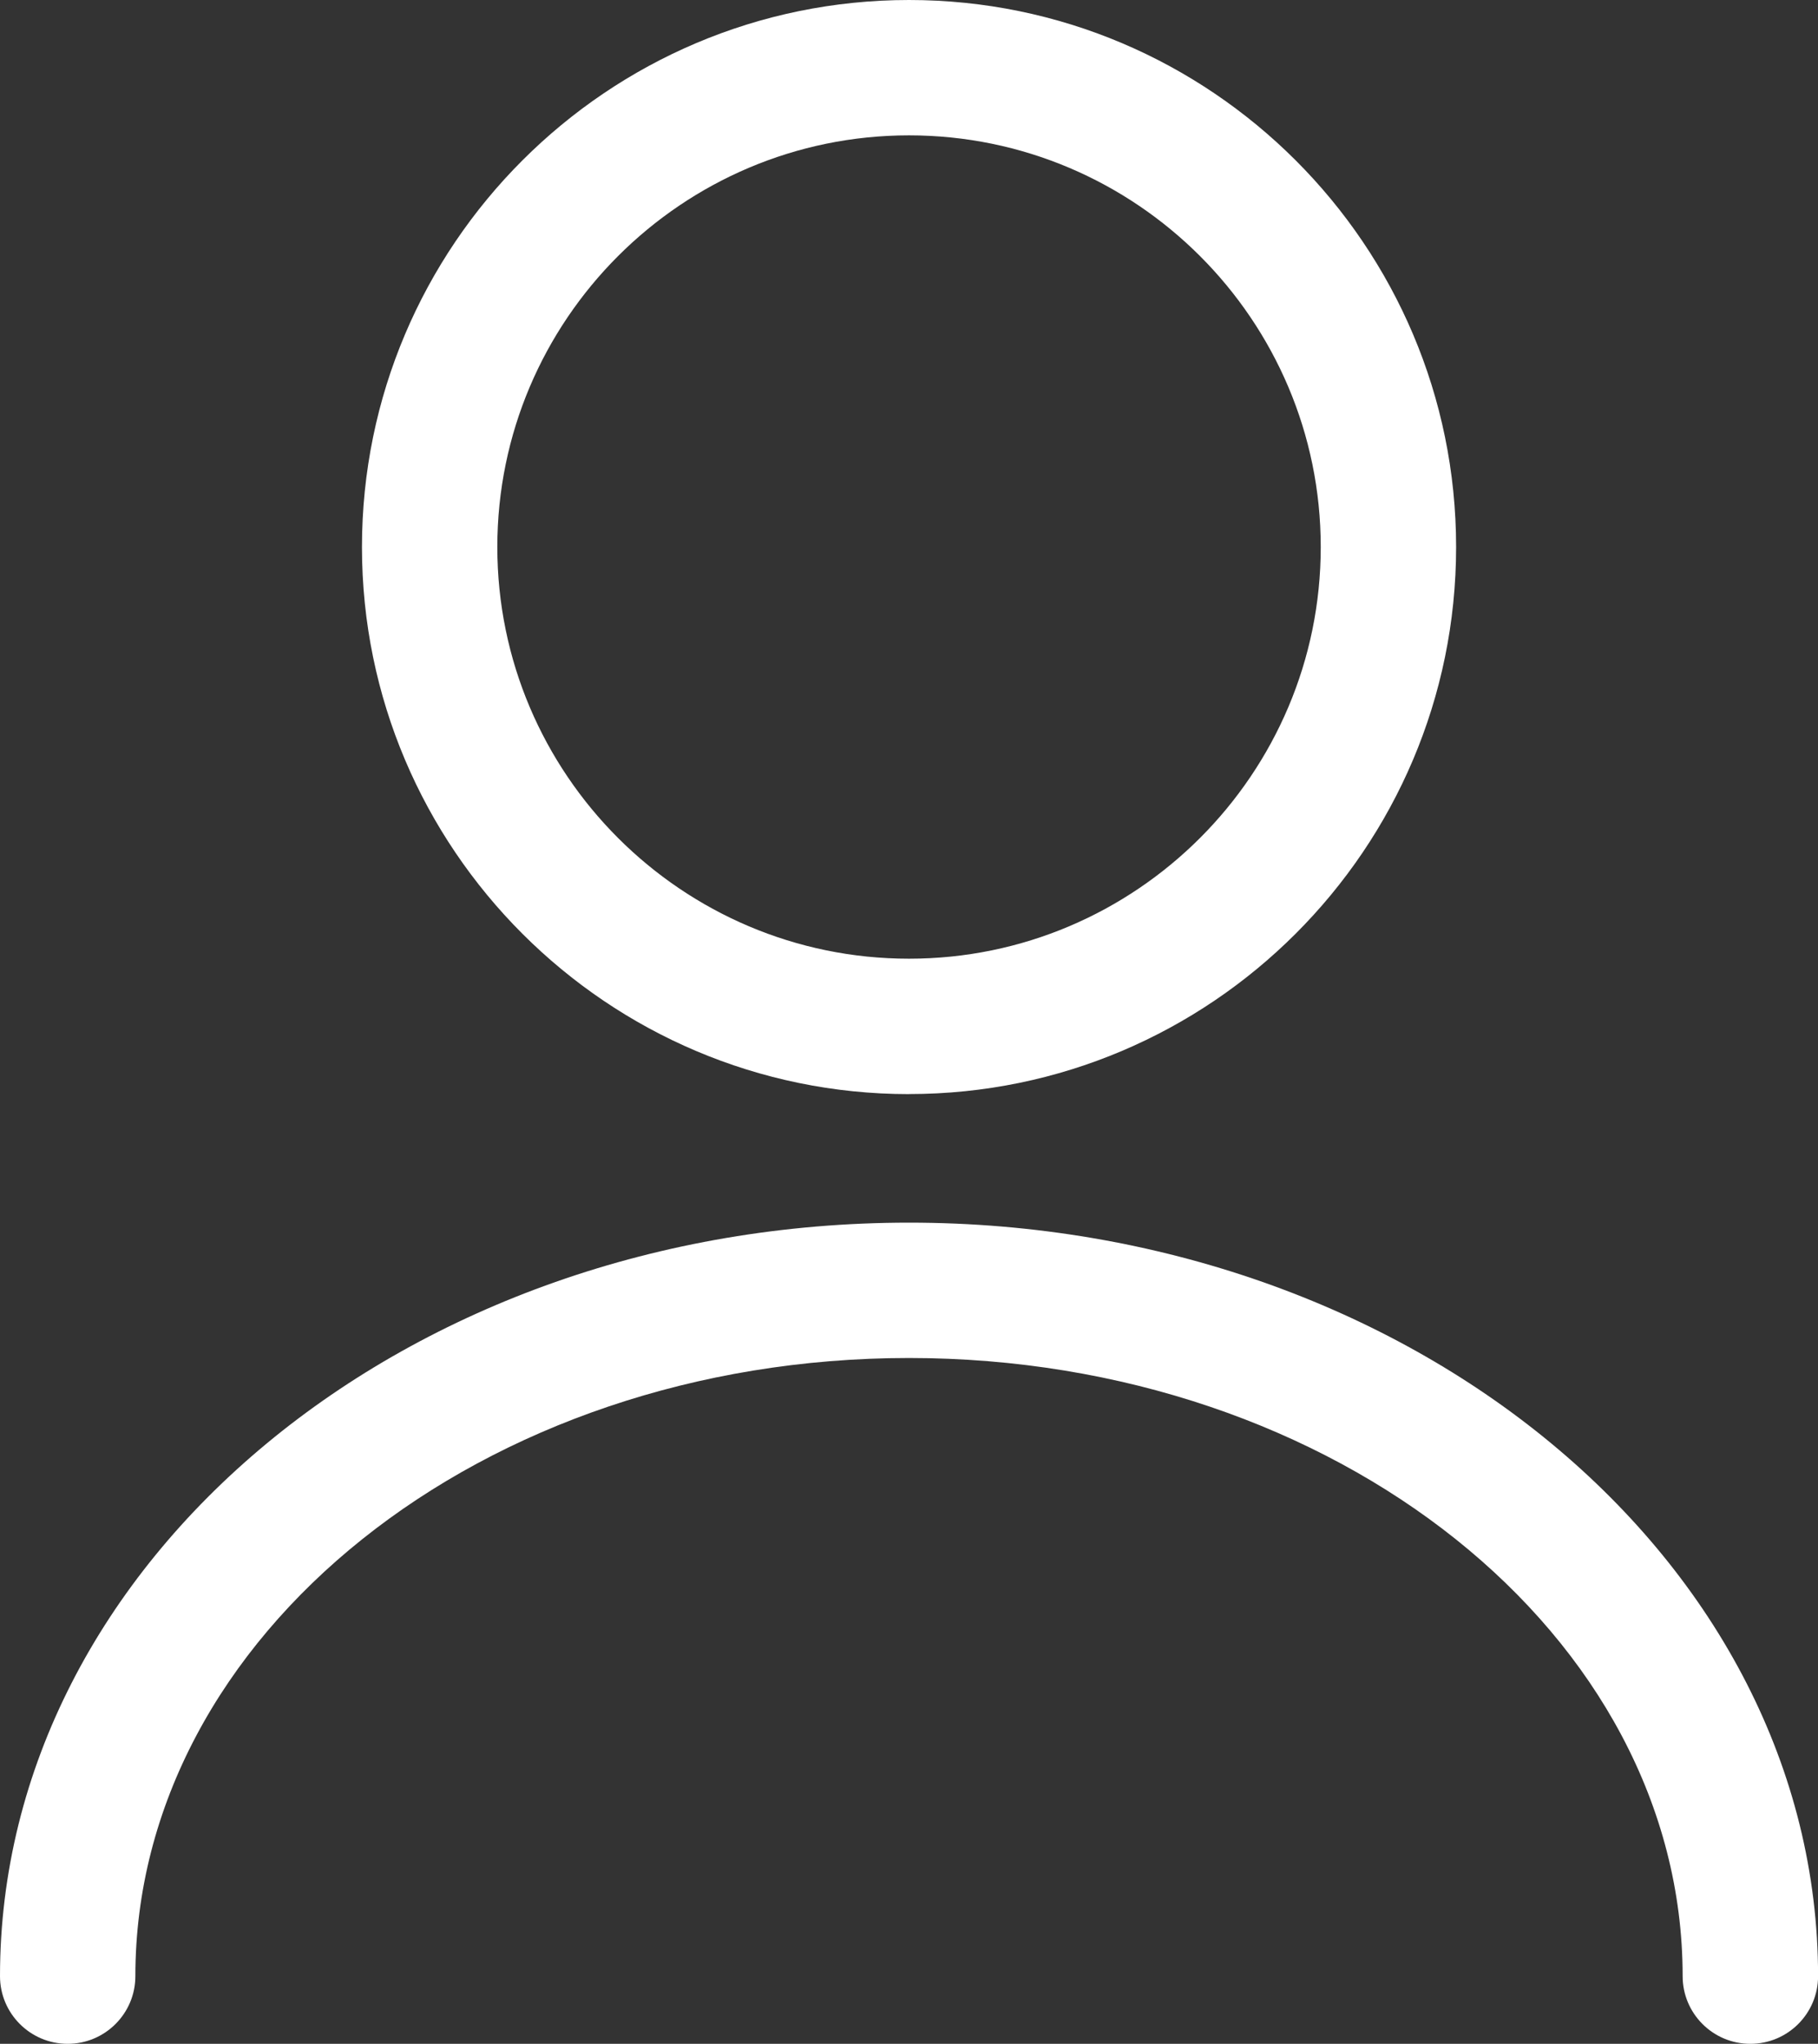
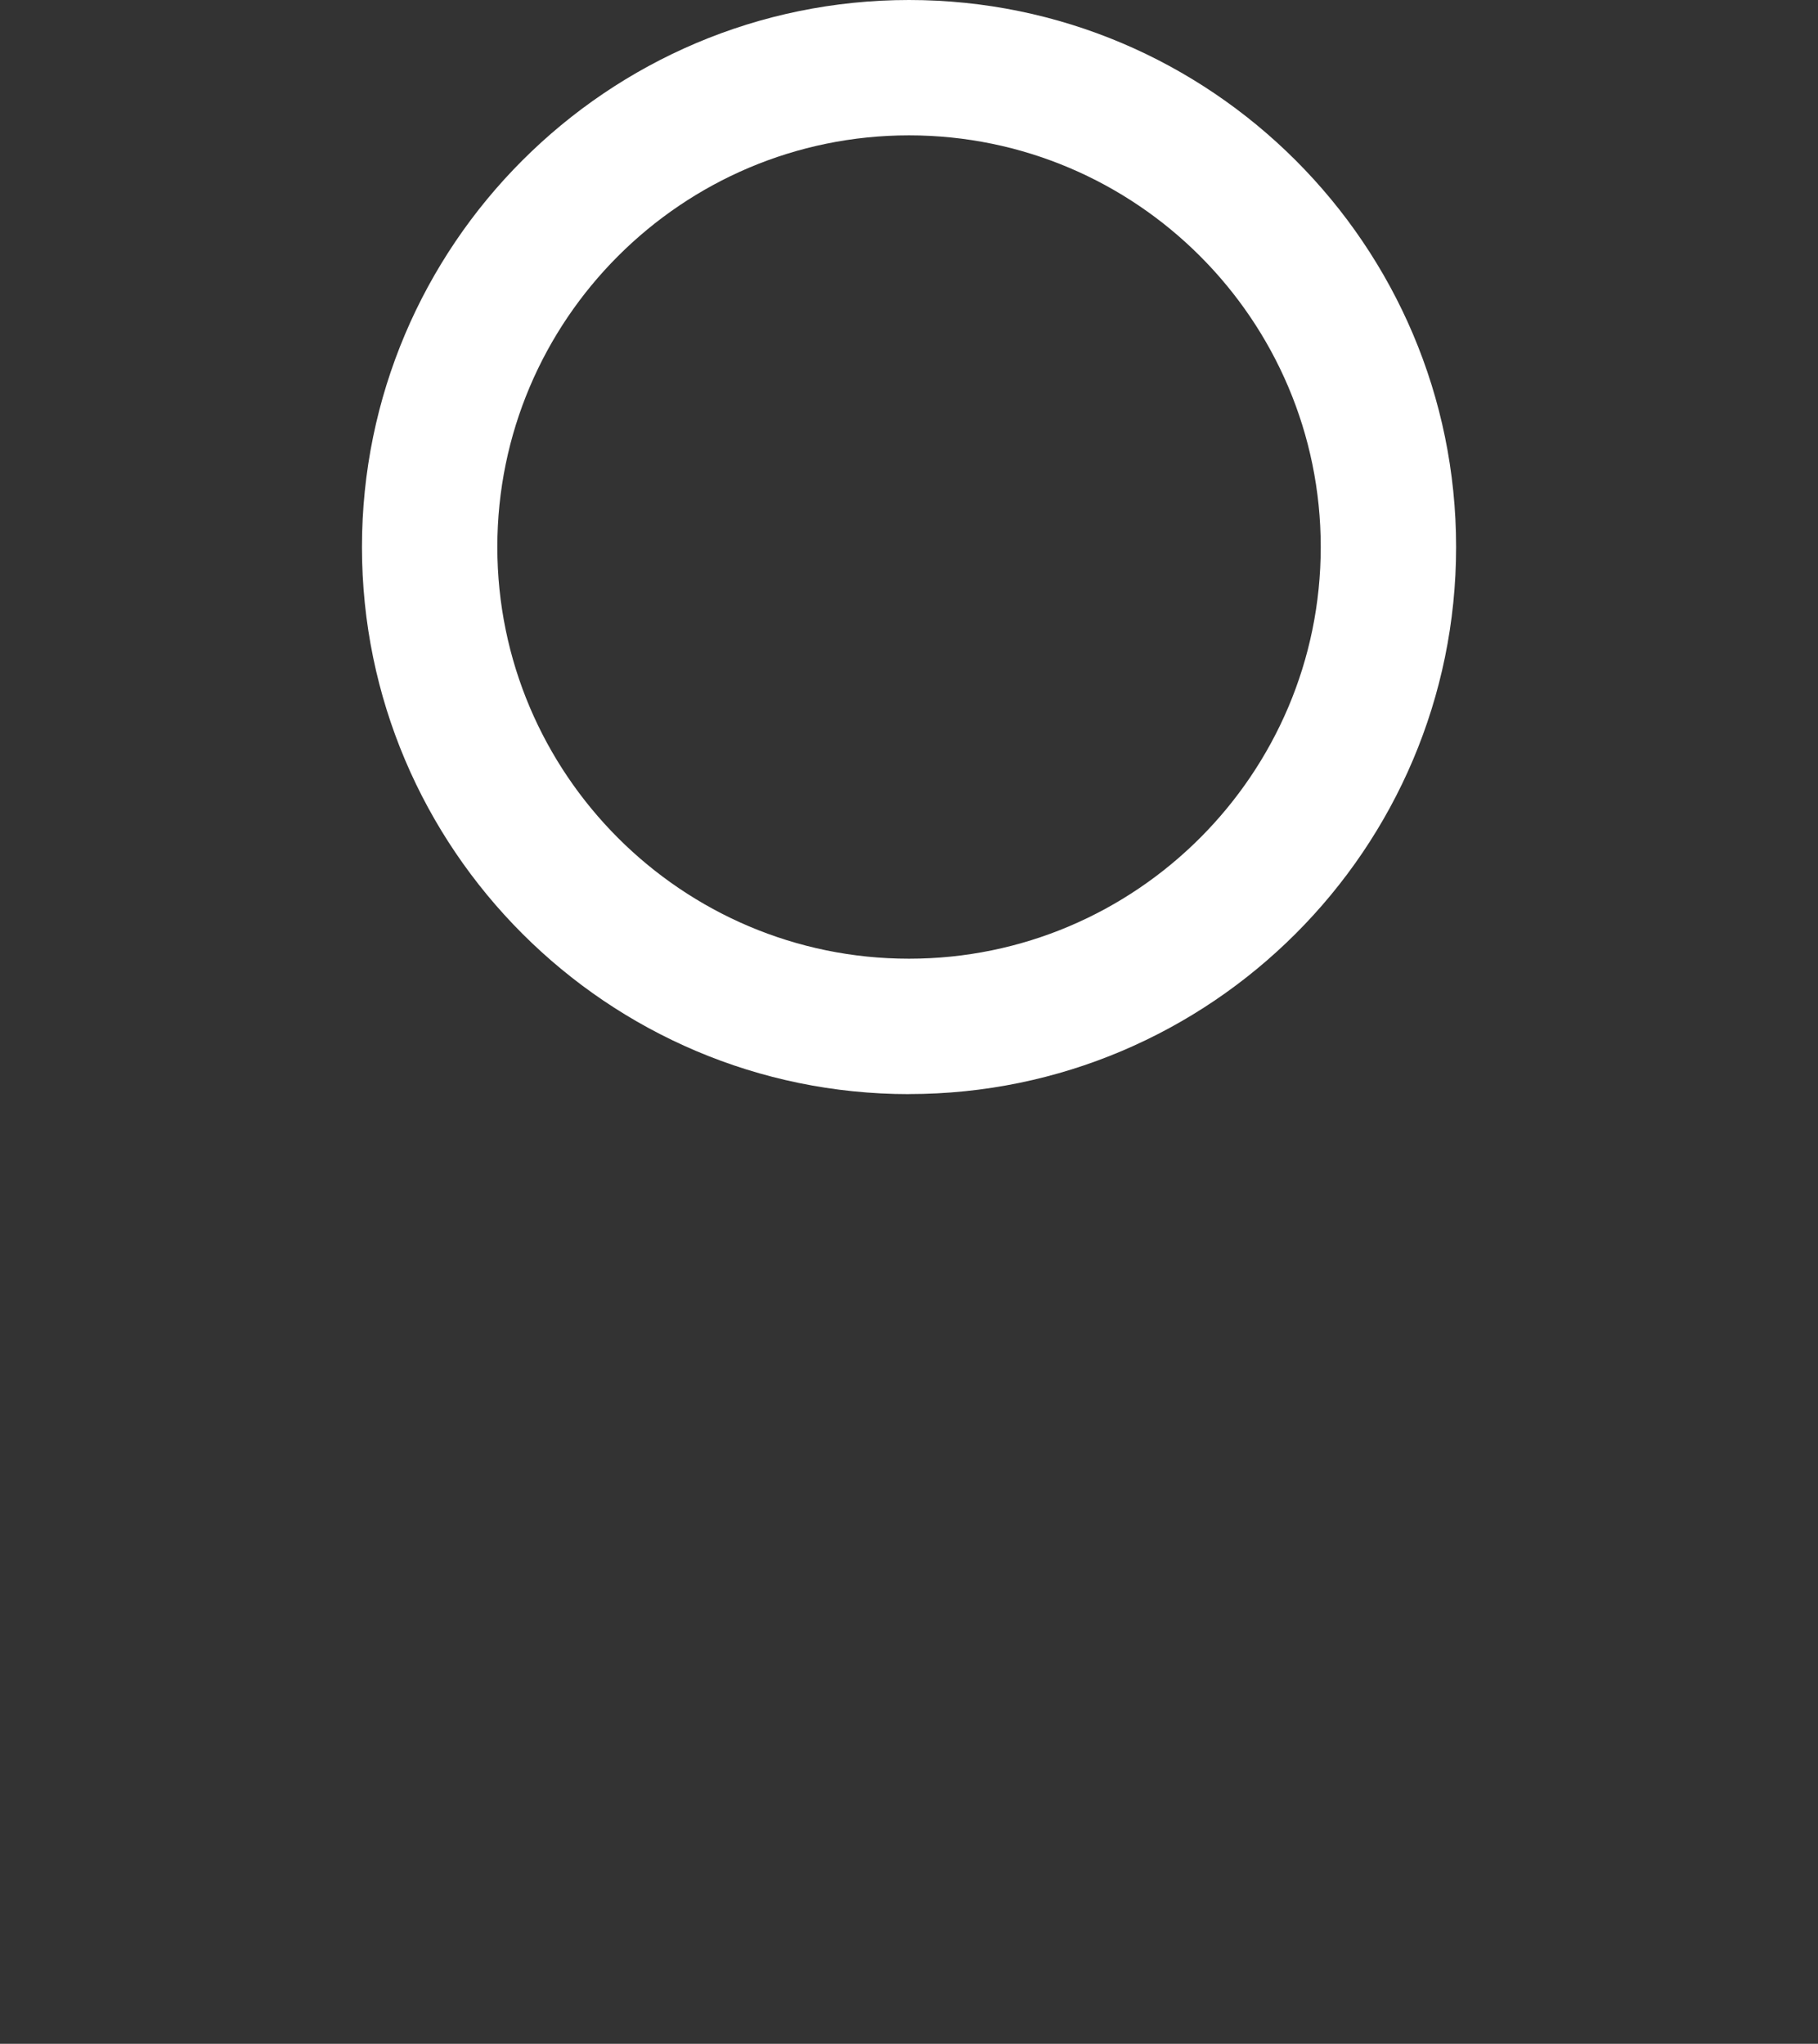
<svg xmlns="http://www.w3.org/2000/svg" id="_イヤー_2" viewBox="0 0 268.61 302">
  <rect x="0" y="0" width="268.61" height="302" fill="#333333" stroke="none" />
  <defs>
    <style>.cls-1{fill:#fff;}</style>
  </defs>
  <g id="_集モード">
    <path class="cls-1" d="M134.31,161.67c-44.57,0-80.83-36.26-80.83-80.83S89.73,0,134.31,0s80.83,36.26,80.83,80.83-36.26,80.83-80.83,80.83Zm0-141.67c-33.54,0-60.83,27.29-60.83,60.83s27.29,60.83,60.83,60.83,60.83-27.29,60.83-60.83-27.29-60.83-60.83-60.83Z" />
-     <path class="cls-1" d="M258.61,302c-5.52,0-10-4.48-10-10,0-50.37-51.28-91.34-114.31-91.34S20,241.63,20,292c0,5.52-4.48,10-10,10s-10-4.48-10-10c0-61.39,60.25-111.34,134.31-111.34s134.31,49.95,134.31,111.34c0,5.52-4.48,10-10,10Z" />
  </g>
</svg>